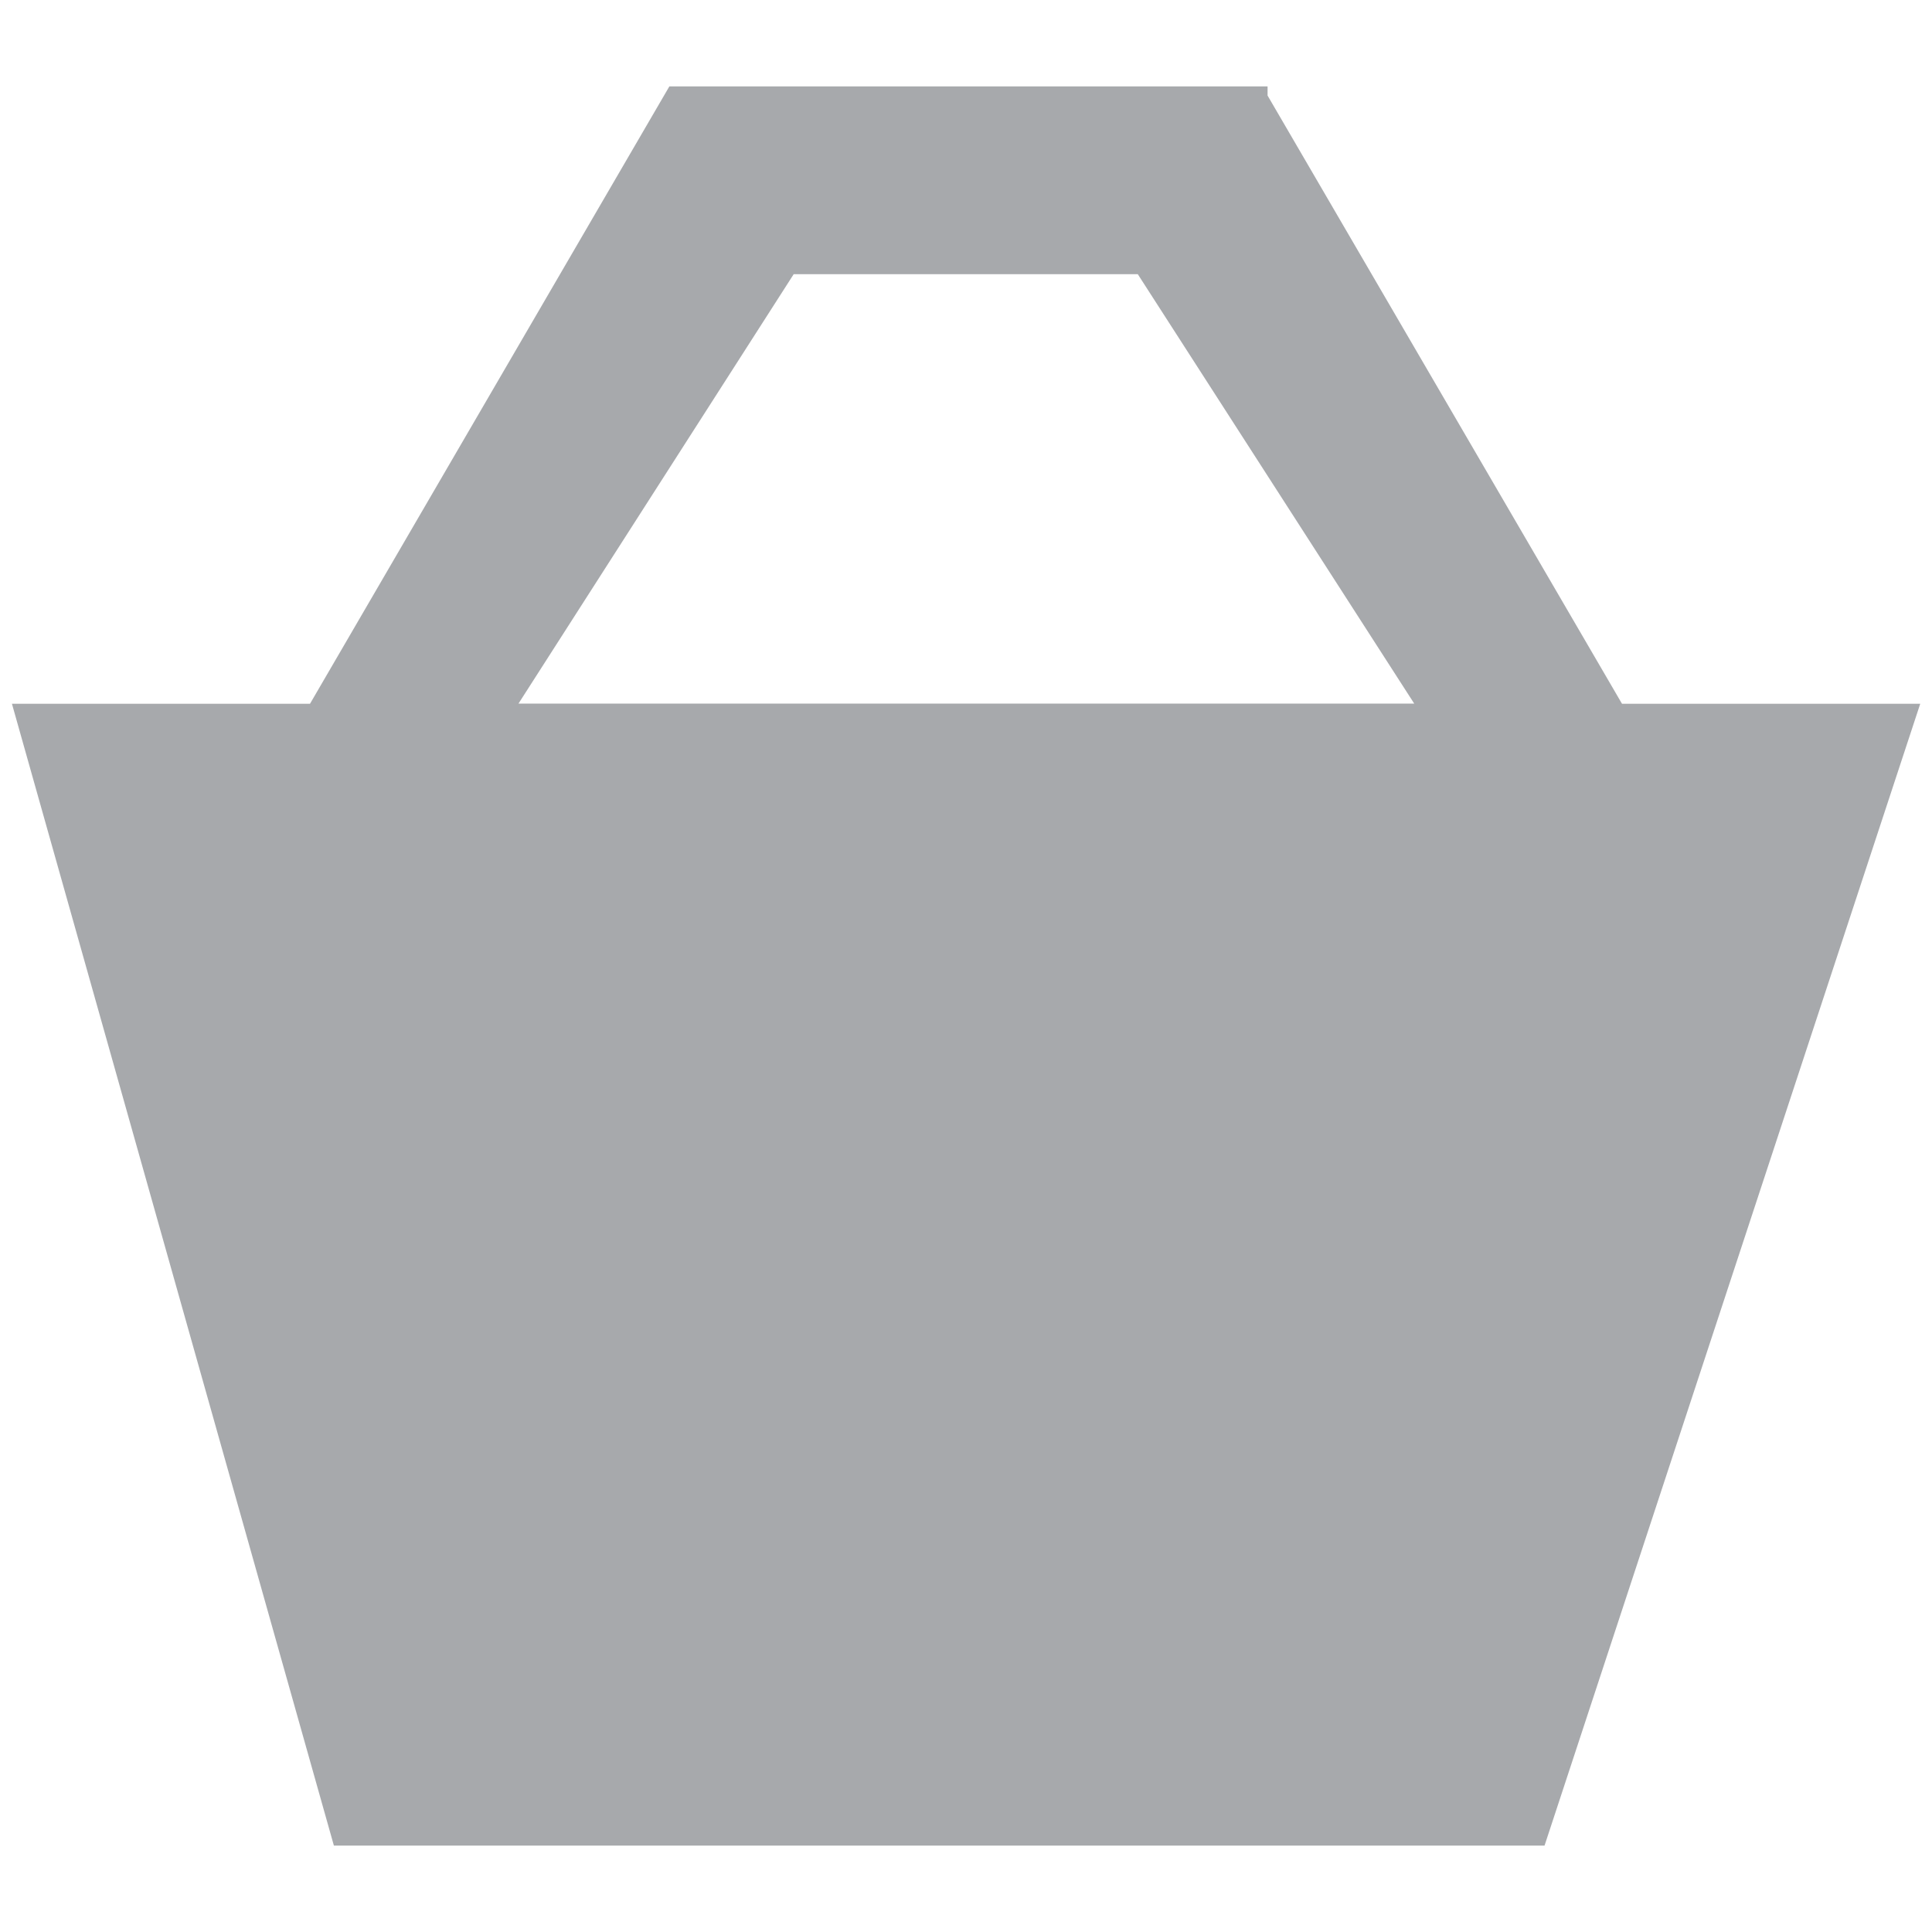
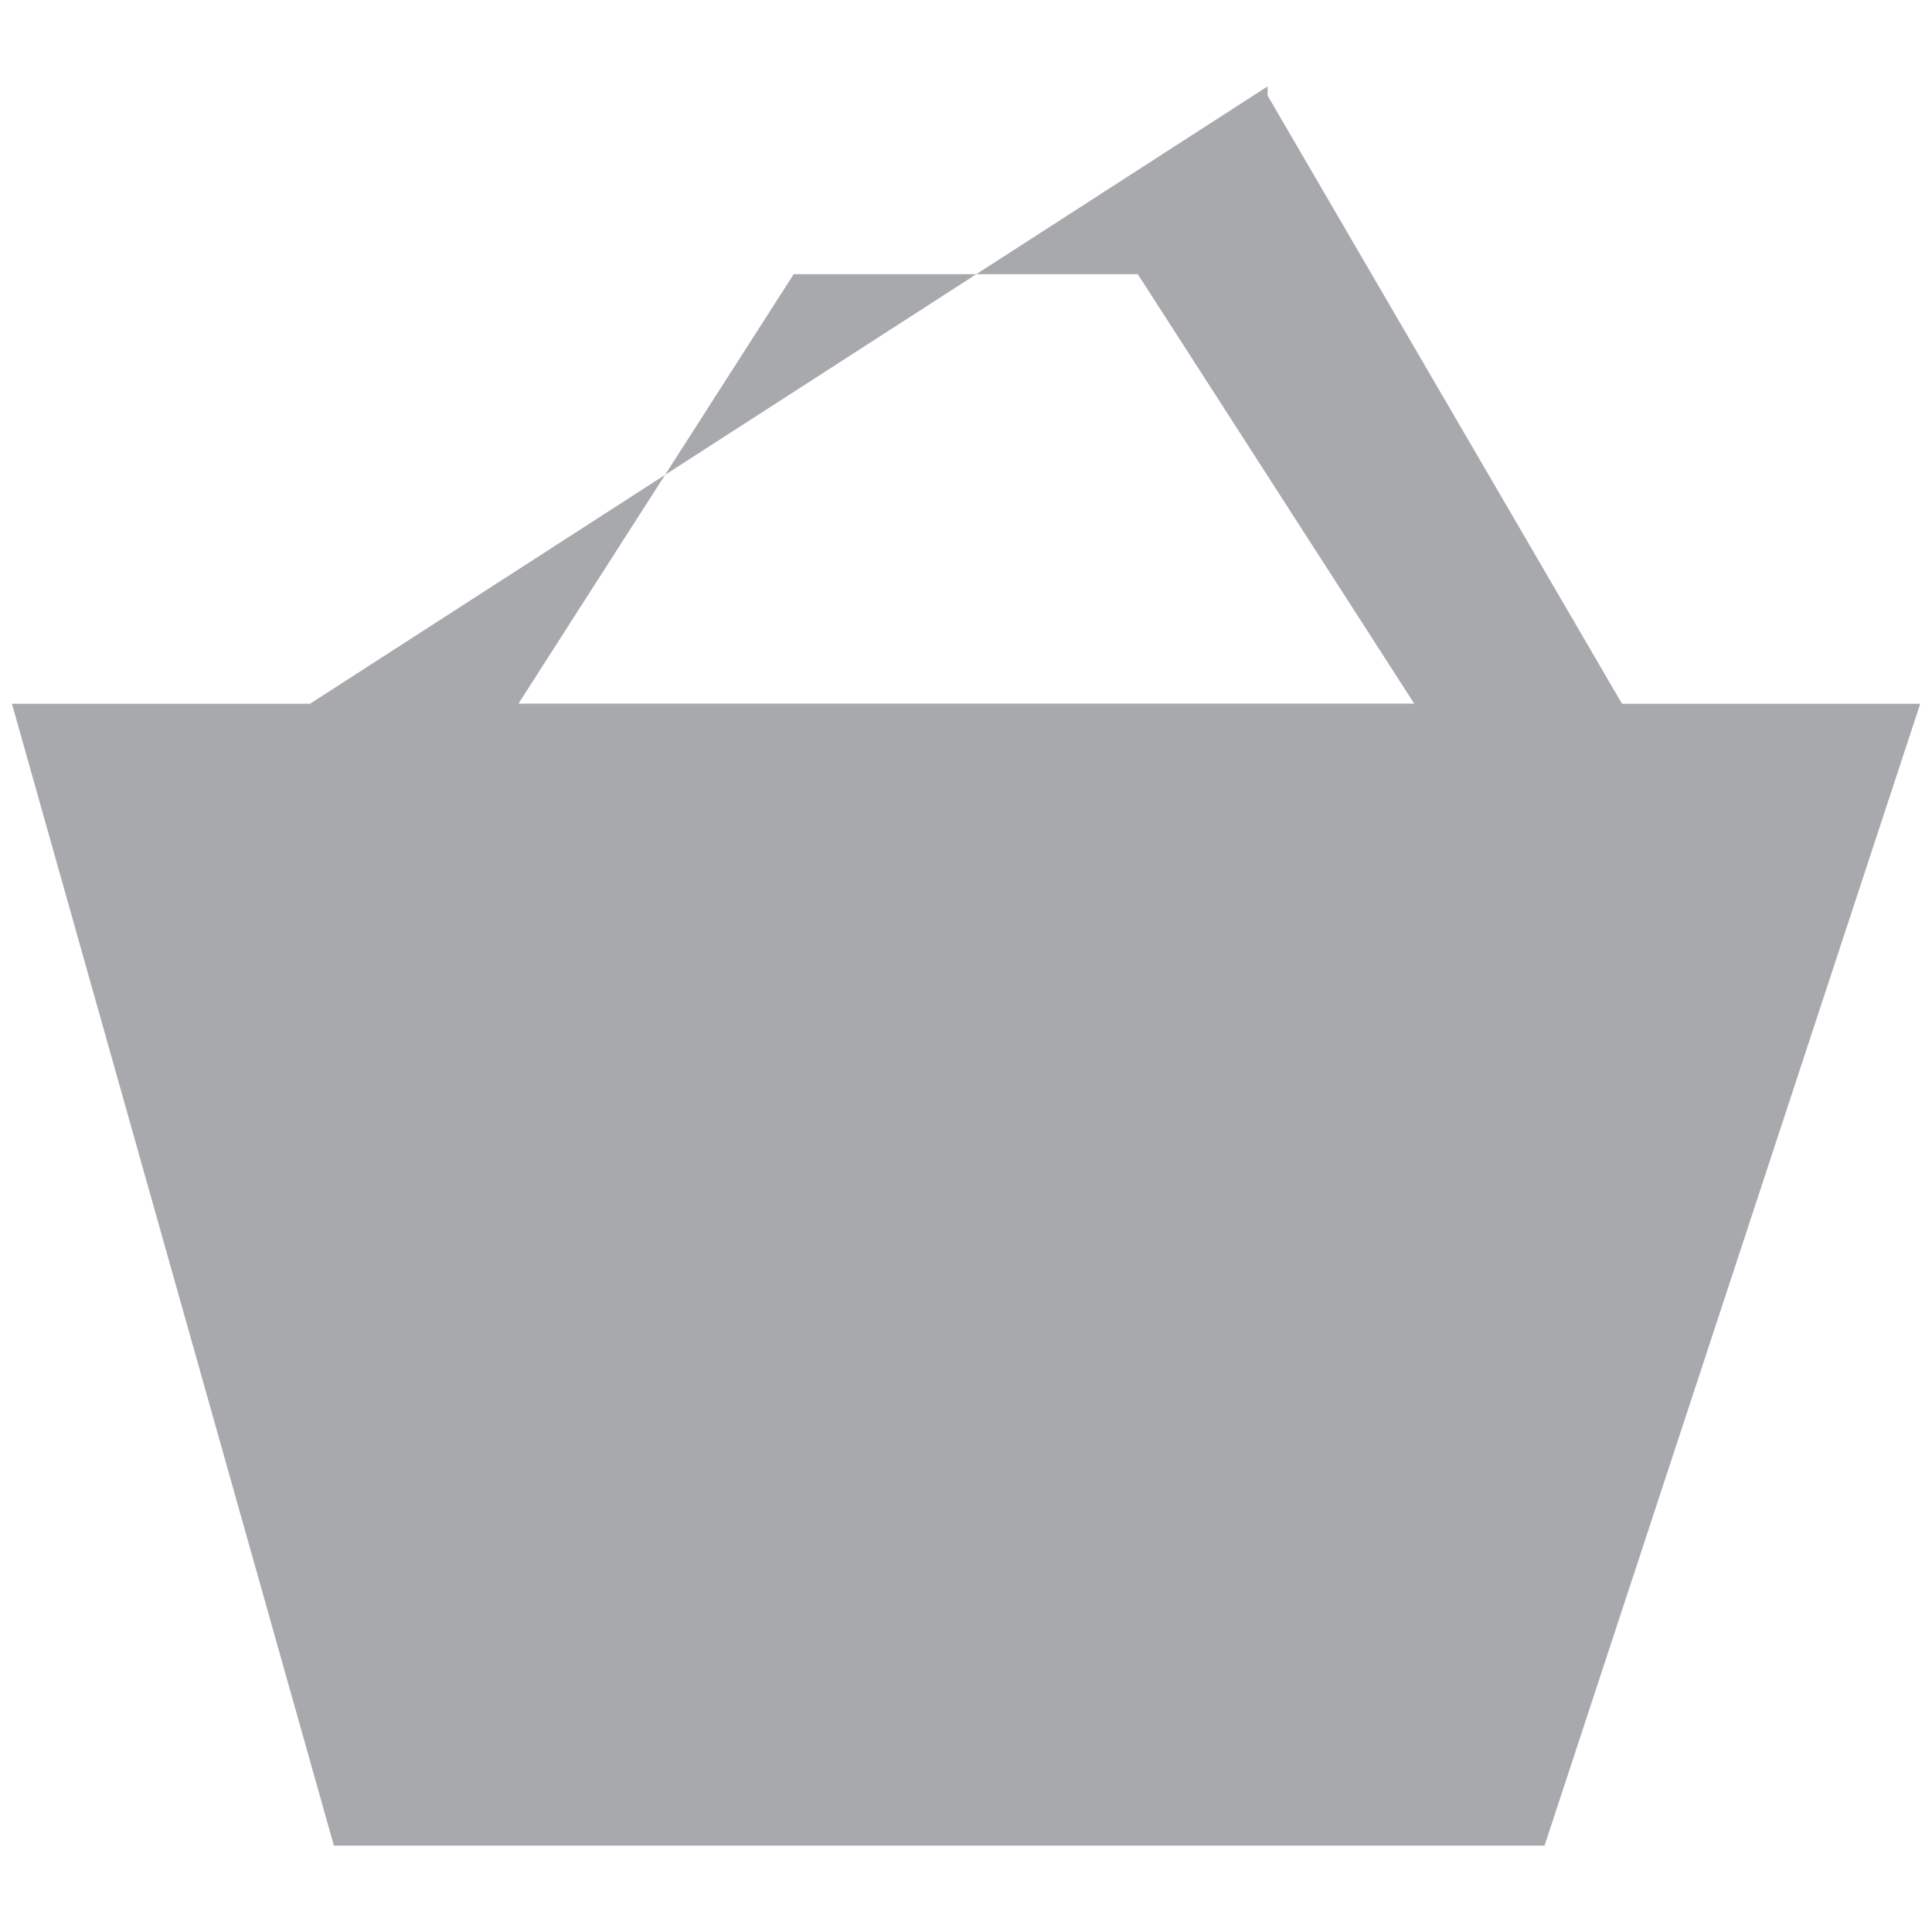
<svg xmlns="http://www.w3.org/2000/svg" version="1.1" x="0px" y="0px" width="11px" height="11px" viewBox="-0.068 -0.492 11 11" overflow="visible" enable-background="new -0.068 -0.492 11 11" xml:space="preserve">
  <defs>
</defs>
-   <path fill="#A7A9AC" d="M9.167,3.515L7.149,0.052V0H3.743L1.697,3.515H0l1.833,6.501h6.893l2.139-6.501H9.167z M4.451,1.069H6.41  l1.574,2.445h-5.1L4.451,1.069z" />
+   <path fill="#A7A9AC" d="M9.167,3.515L7.149,0.052V0L1.697,3.515H0l1.833,6.501h6.893l2.139-6.501H9.167z M4.451,1.069H6.41  l1.574,2.445h-5.1L4.451,1.069z" />
</svg>